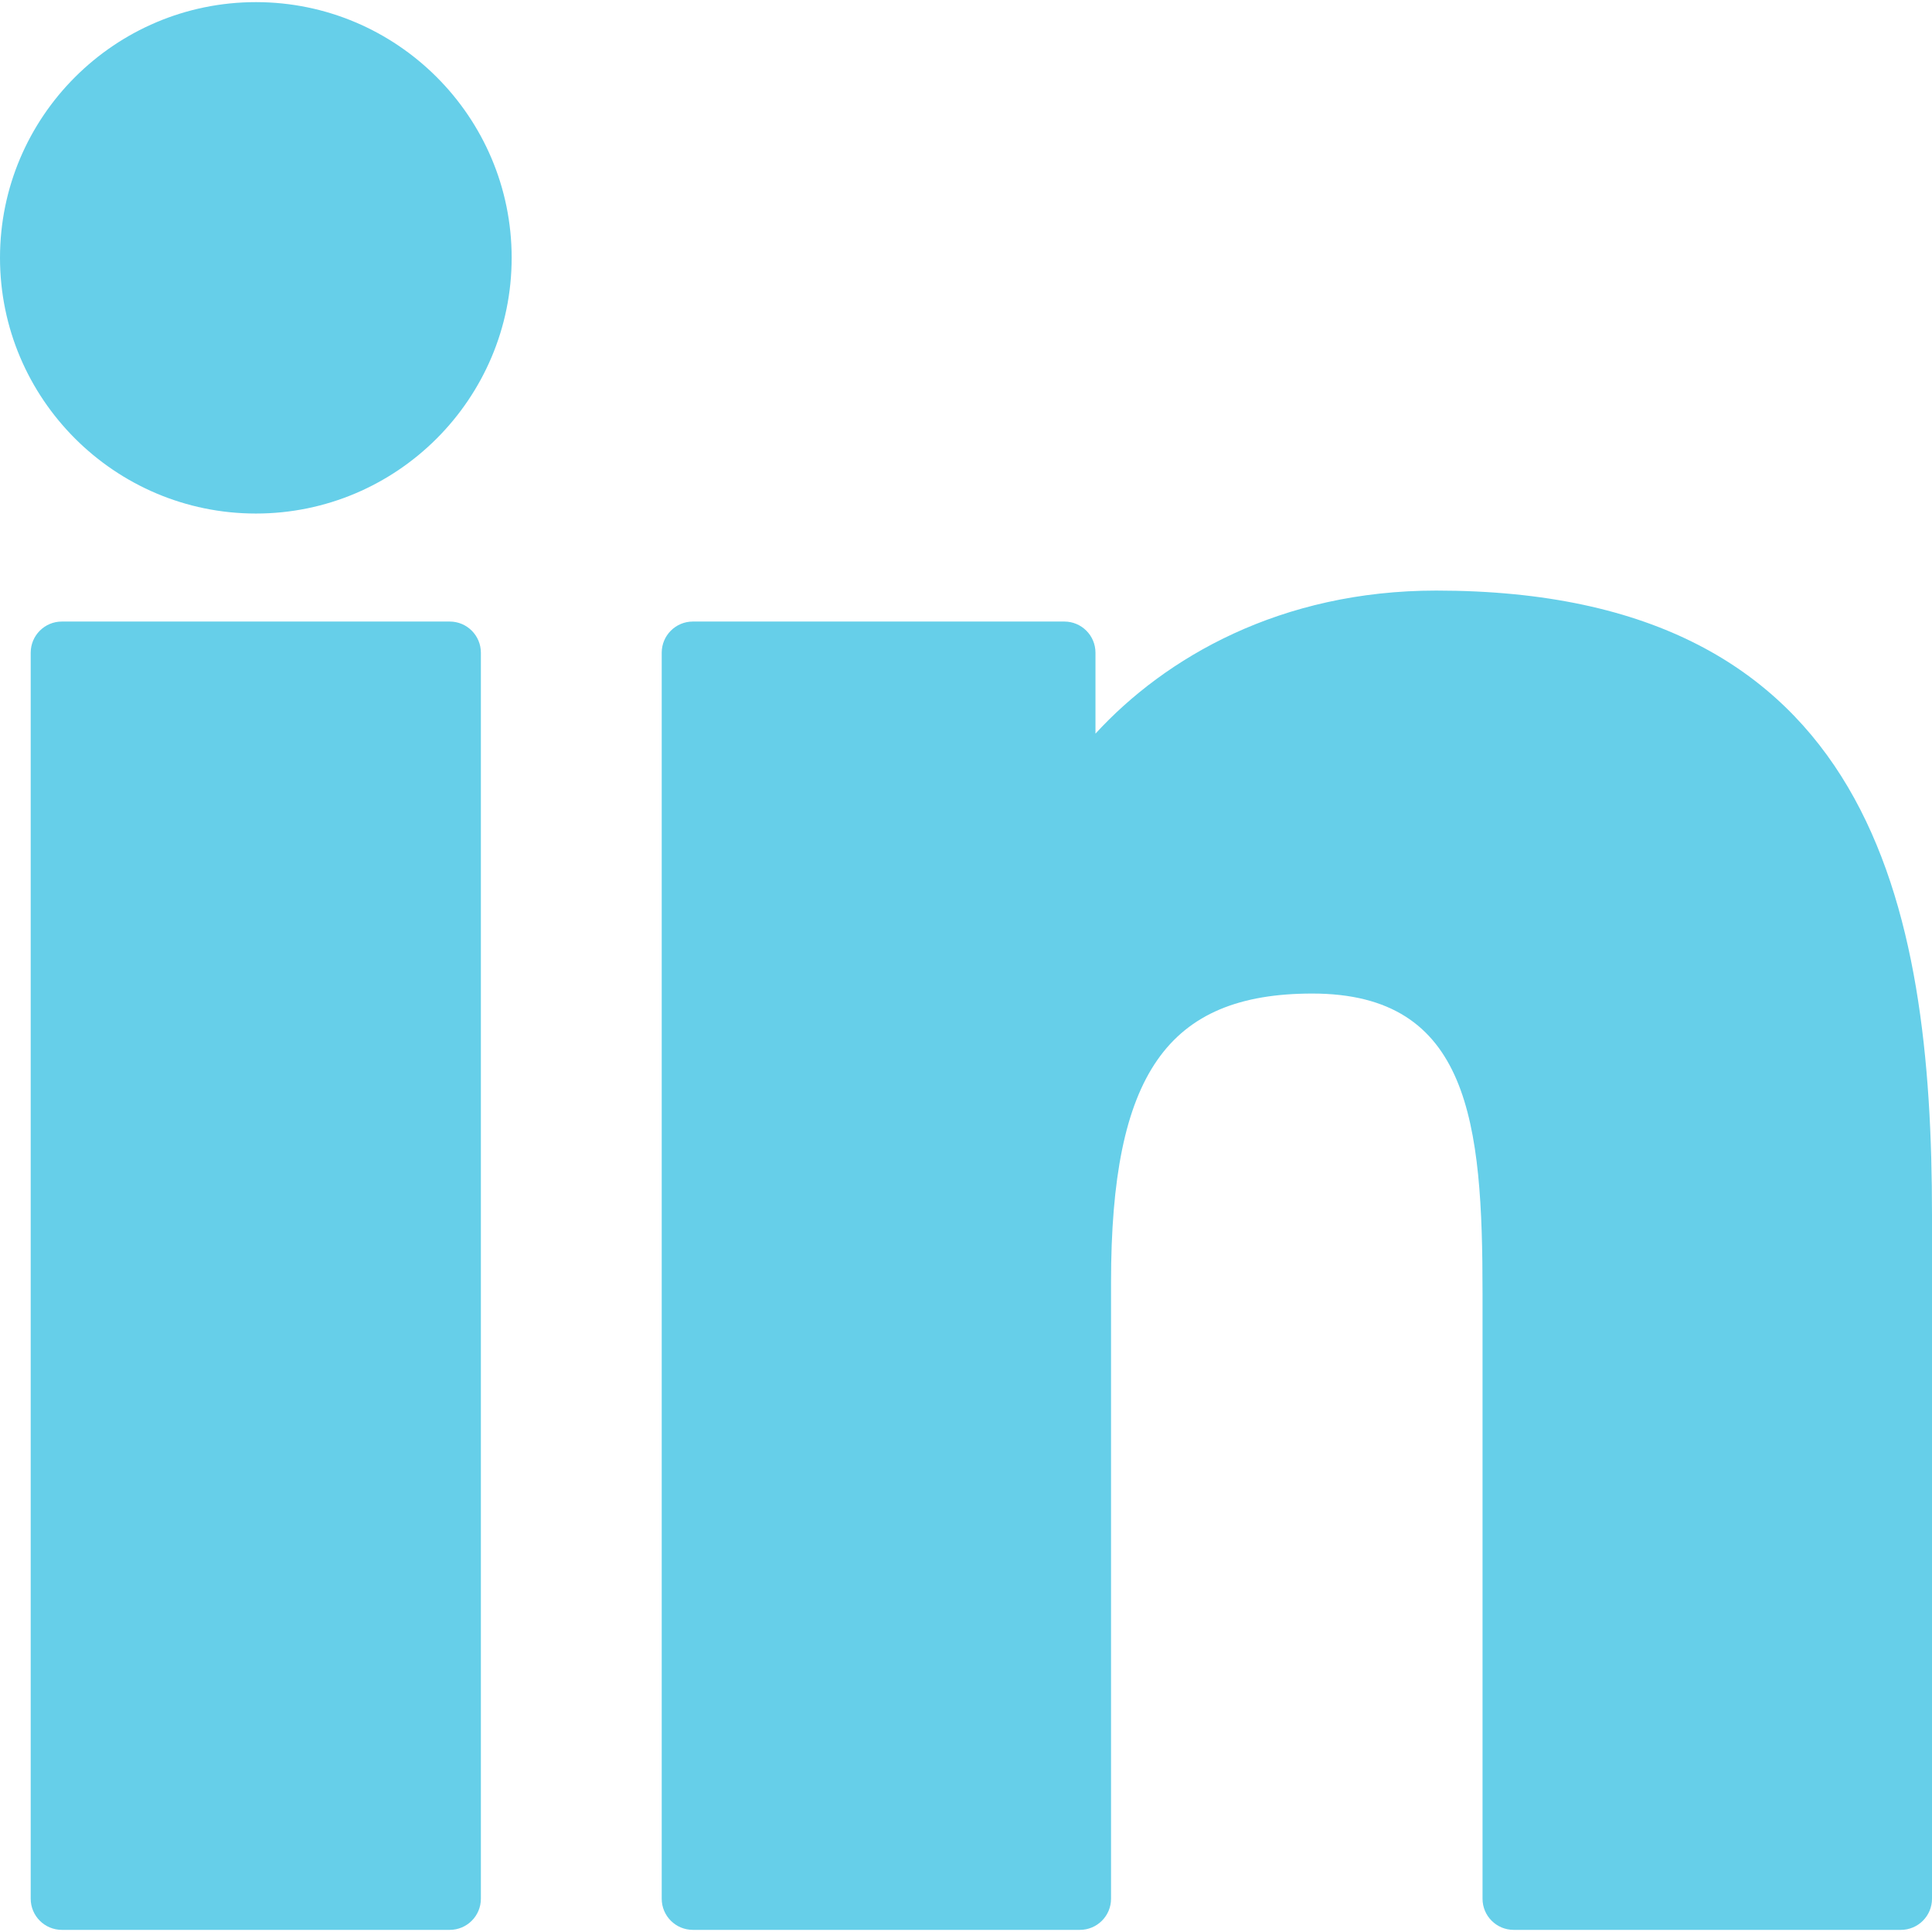
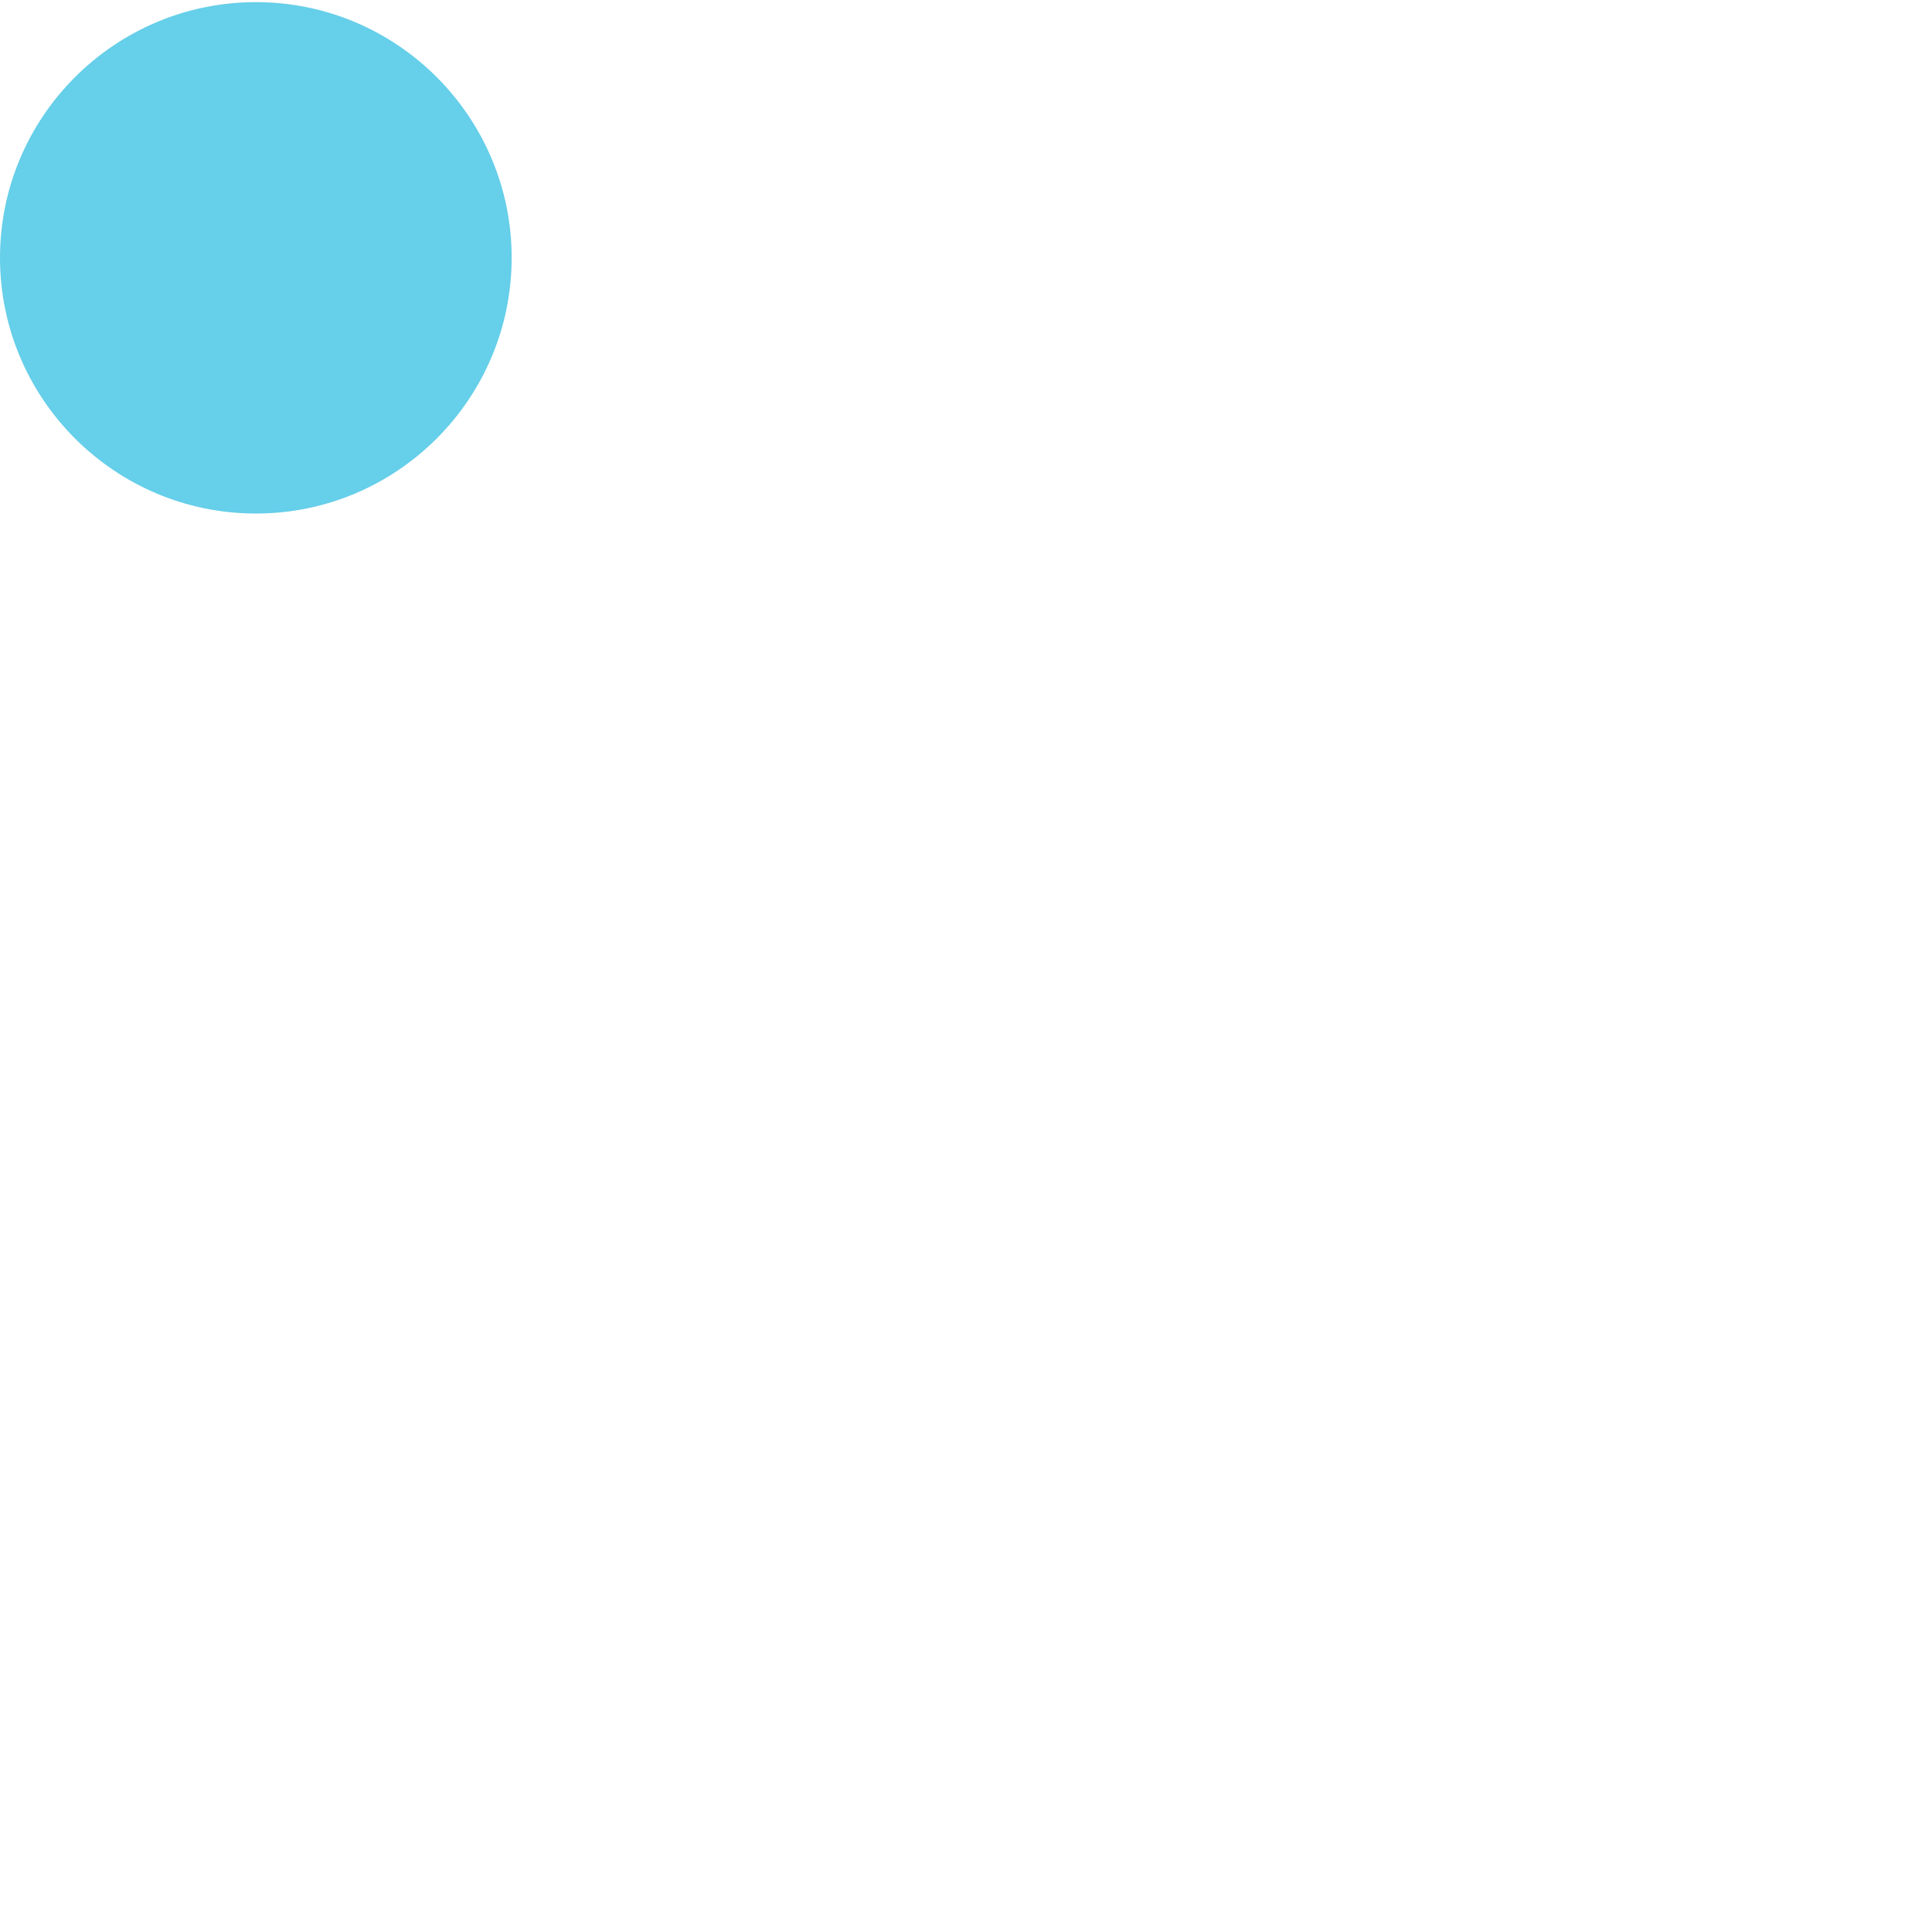
<svg xmlns="http://www.w3.org/2000/svg" width="800" height="800" viewBox="0 0 800 800" fill="none">
-   <path d="M186.219 257.369H25.618C18.49 257.369 12.715 263.147 12.715 270.272V786.216C12.715 793.343 18.49 799.119 25.618 799.119H186.219C193.347 799.119 199.123 793.343 199.123 786.216V270.272C199.123 263.147 193.347 257.369 186.219 257.369Z" fill="#66CFE9" />
  <path d="M105.977 0.881C47.541 0.881 0 48.37 0 106.742C0 165.139 47.541 212.646 105.977 212.646C164.366 212.646 211.868 165.136 211.868 106.742C211.871 48.37 164.366 0.881 105.977 0.881Z" fill="#66CFE9" />
-   <path d="M594.72 244.545C530.217 244.545 482.534 272.274 453.613 303.781V270.271C453.613 263.146 447.837 257.368 440.71 257.368H286.906C279.778 257.368 274.002 263.146 274.002 270.271V786.215C274.002 793.342 279.778 799.118 286.906 799.118H447.156C454.284 799.118 460.059 793.342 460.059 786.215V530.942C460.059 444.922 483.424 411.409 543.388 411.409C608.694 411.409 613.884 465.133 613.884 535.368V786.217C613.884 793.345 619.659 799.12 626.787 799.12H787.097C794.224 799.12 800 793.345 800 786.217V503.213C800 375.304 775.61 244.545 594.72 244.545Z" fill="#66CFE9" />
</svg>